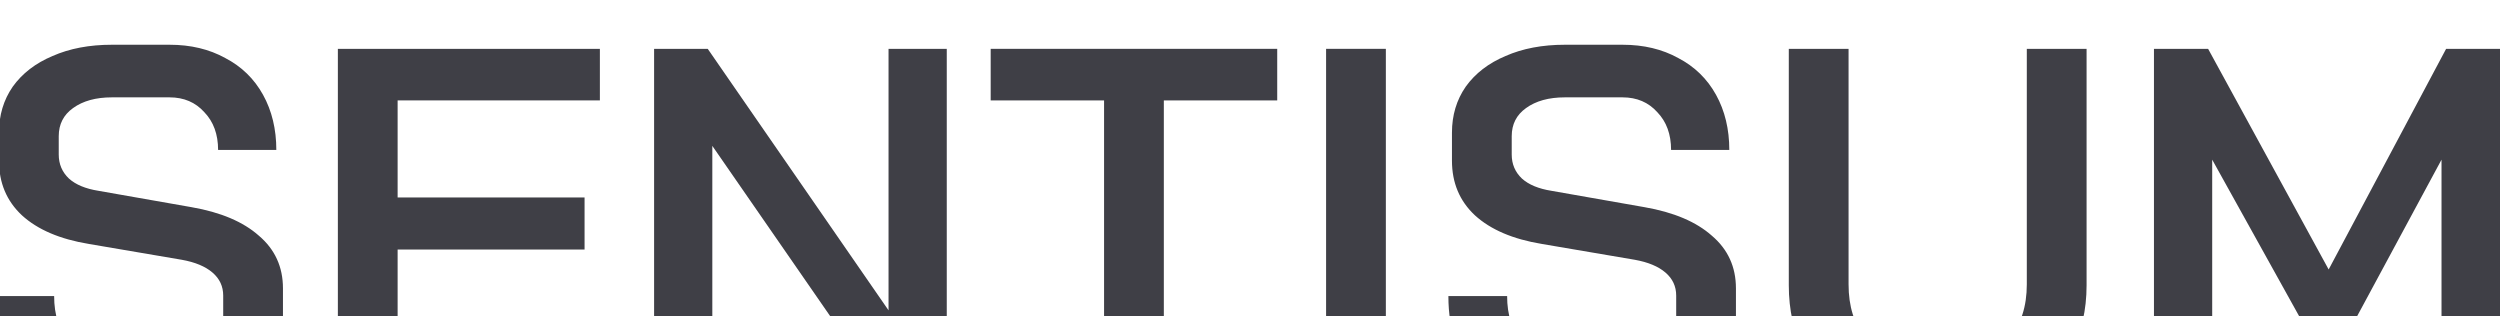
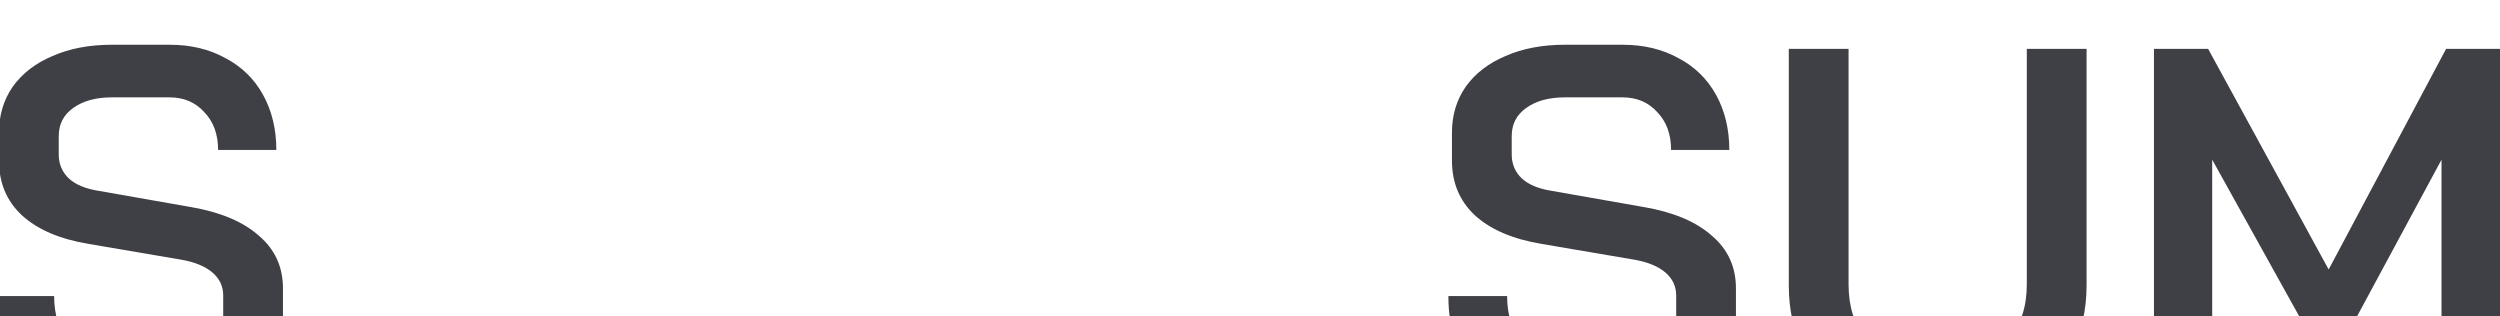
<svg xmlns="http://www.w3.org/2000/svg" width="1533" height="194" viewBox="0 0 1533 194" fill="none">
  <g clip-path="url(#clip0_2326_552)">
    <path d="M67.338 251.691C45.623 251.691 28.502 245.427 15.974 232.899C3.446 220.371 -2.818 203.249 -2.818 181.534H33.2C33.2 193.227 36.227 202.518 42.282 209.409C48.546 216.09 57.107 219.431 67.965 219.431H102.73C112.961 219.431 121.209 217.239 127.473 212.854C133.737 208.26 136.869 202.309 136.869 195.001V181.221C136.869 175.583 134.676 170.885 130.292 167.127C125.907 163.368 119.643 160.758 111.5 159.297L54.497 149.587C36.749 146.664 23.073 140.818 13.468 132.048C4.072 123.279 -0.626 112.108 -0.626 98.536V81.31C-0.626 70.661 2.193 61.265 7.83 53.122C13.677 44.979 21.82 38.715 32.26 34.33C42.7 29.736 54.81 27.439 68.591 27.439H103.983C116.928 27.439 128.308 30.154 138.122 35.583C148.144 40.803 155.87 48.319 161.298 58.133C166.727 67.947 169.442 79.222 169.442 91.959H133.737C133.737 82.354 130.918 74.628 125.28 68.782C119.852 62.727 112.752 59.699 103.983 59.699H68.591C58.778 59.699 50.843 61.891 44.788 66.276C38.942 70.452 36.018 76.194 36.018 83.502V94.778C36.018 100.624 38.106 105.531 42.282 109.498C46.458 113.256 52.514 115.762 60.448 117.015L117.45 127.037C135.407 130.169 149.188 136.015 158.793 144.576C168.606 152.928 173.513 163.681 173.513 176.836V197.194C173.513 207.843 170.59 217.343 164.744 225.695C158.897 233.838 150.65 240.207 140.001 244.8C129.352 249.394 117.137 251.691 103.356 251.691H67.338Z" fill="#3F3F46" />
-     <path d="M234.113 249.185C225.969 249.185 219.392 246.784 214.381 241.981C209.579 236.97 207.177 230.497 207.177 222.563V29.945H367.849V61.578H243.822V121.086H358.453V153.033H243.822V217.552H367.849V249.185H234.113Z" fill="#3F3F46" />
-     <path d="M401.092 29.945H433.978L544.851 190.303V29.945H580.556V249.185H547.357L436.797 89.453V249.185H401.092V29.945Z" fill="#3F3F46" />
-     <path d="M677.017 61.578H607.486V29.945H783.191V61.578H713.661V249.185H677.017V61.578Z" fill="#3F3F46" />
-     <path d="M813.158 29.945H849.803V249.185H813.158V29.945Z" fill="#3F3F46" />
    <path d="M958.307 251.691C936.592 251.691 919.47 245.427 906.942 232.899C894.414 220.371 888.15 203.249 888.15 181.534H924.168C924.168 193.227 927.196 202.518 933.251 209.409C939.515 216.09 948.076 219.431 958.933 219.431H993.698C1003.93 219.431 1012.18 217.239 1018.44 212.854C1024.71 208.26 1027.84 202.309 1027.84 195.001V181.221C1027.84 175.583 1025.64 170.885 1021.26 167.127C1016.88 163.368 1010.61 160.758 1002.47 159.297L945.466 149.587C927.718 146.664 914.041 140.818 904.436 132.048C895.04 123.279 890.342 112.108 890.342 98.536V81.31C890.342 70.661 893.161 61.265 898.799 53.122C904.645 44.979 912.788 38.715 923.228 34.33C933.668 29.736 945.779 27.439 959.56 27.439H994.951C1007.9 27.439 1019.28 30.154 1029.09 35.583C1039.11 40.803 1046.84 48.319 1052.27 58.133C1057.7 67.947 1060.41 79.222 1060.41 91.959H1024.71C1024.71 82.354 1021.89 74.628 1016.25 68.782C1010.82 62.727 1003.72 59.699 994.951 59.699H959.56C949.746 59.699 941.812 61.891 935.756 66.276C929.91 70.452 926.987 76.194 926.987 83.502V94.778C926.987 100.624 929.075 105.531 933.251 109.498C937.427 113.256 943.482 115.762 951.416 117.015L1008.42 127.037C1026.38 130.169 1040.16 136.015 1049.76 144.576C1059.57 152.928 1064.48 163.681 1064.48 176.836V197.194C1064.48 207.843 1061.56 217.343 1055.71 225.695C1049.87 233.838 1041.62 240.207 1030.97 244.8C1020.32 249.394 1008.11 251.691 994.325 251.691H958.307Z" fill="#3F3F46" />
    <path d="M1171.12 251.691C1156.51 251.691 1143.56 248.559 1132.28 242.295C1121.01 235.822 1112.24 226.843 1105.98 215.359C1099.92 203.667 1096.89 190.199 1096.89 174.957V29.945H1133.54V174.33C1133.54 187.902 1136.98 198.864 1143.87 207.216C1150.76 215.359 1159.85 219.431 1171.12 219.431H1204.63C1216.12 219.431 1225.3 215.359 1232.2 207.216C1239.29 198.864 1242.84 187.902 1242.84 174.33V29.945H1279.49V174.957C1279.49 190.199 1276.36 203.667 1270.09 215.359C1263.83 226.843 1255.06 235.822 1243.78 242.295C1232.51 248.559 1219.46 251.691 1204.63 251.691H1171.12Z" fill="#3F3F46" />
    <path d="M1320.81 29.945H1354.01L1427.93 165.247L1499.96 29.945H1533.16V249.185H1497.14V97.909L1445.46 193.749C1442.54 198.76 1439.72 202.414 1437.01 204.711C1434.29 206.799 1431.27 207.843 1427.93 207.843H1417.59L1356.52 97.909V249.185H1320.81V29.945Z" fill="#3F3F46" />
  </g>
  <defs>
    <clipPath id="clip0_2326_552">
      <rect width="1533" height="194" fill="white" />
    </clipPath>
  </defs>
</svg>